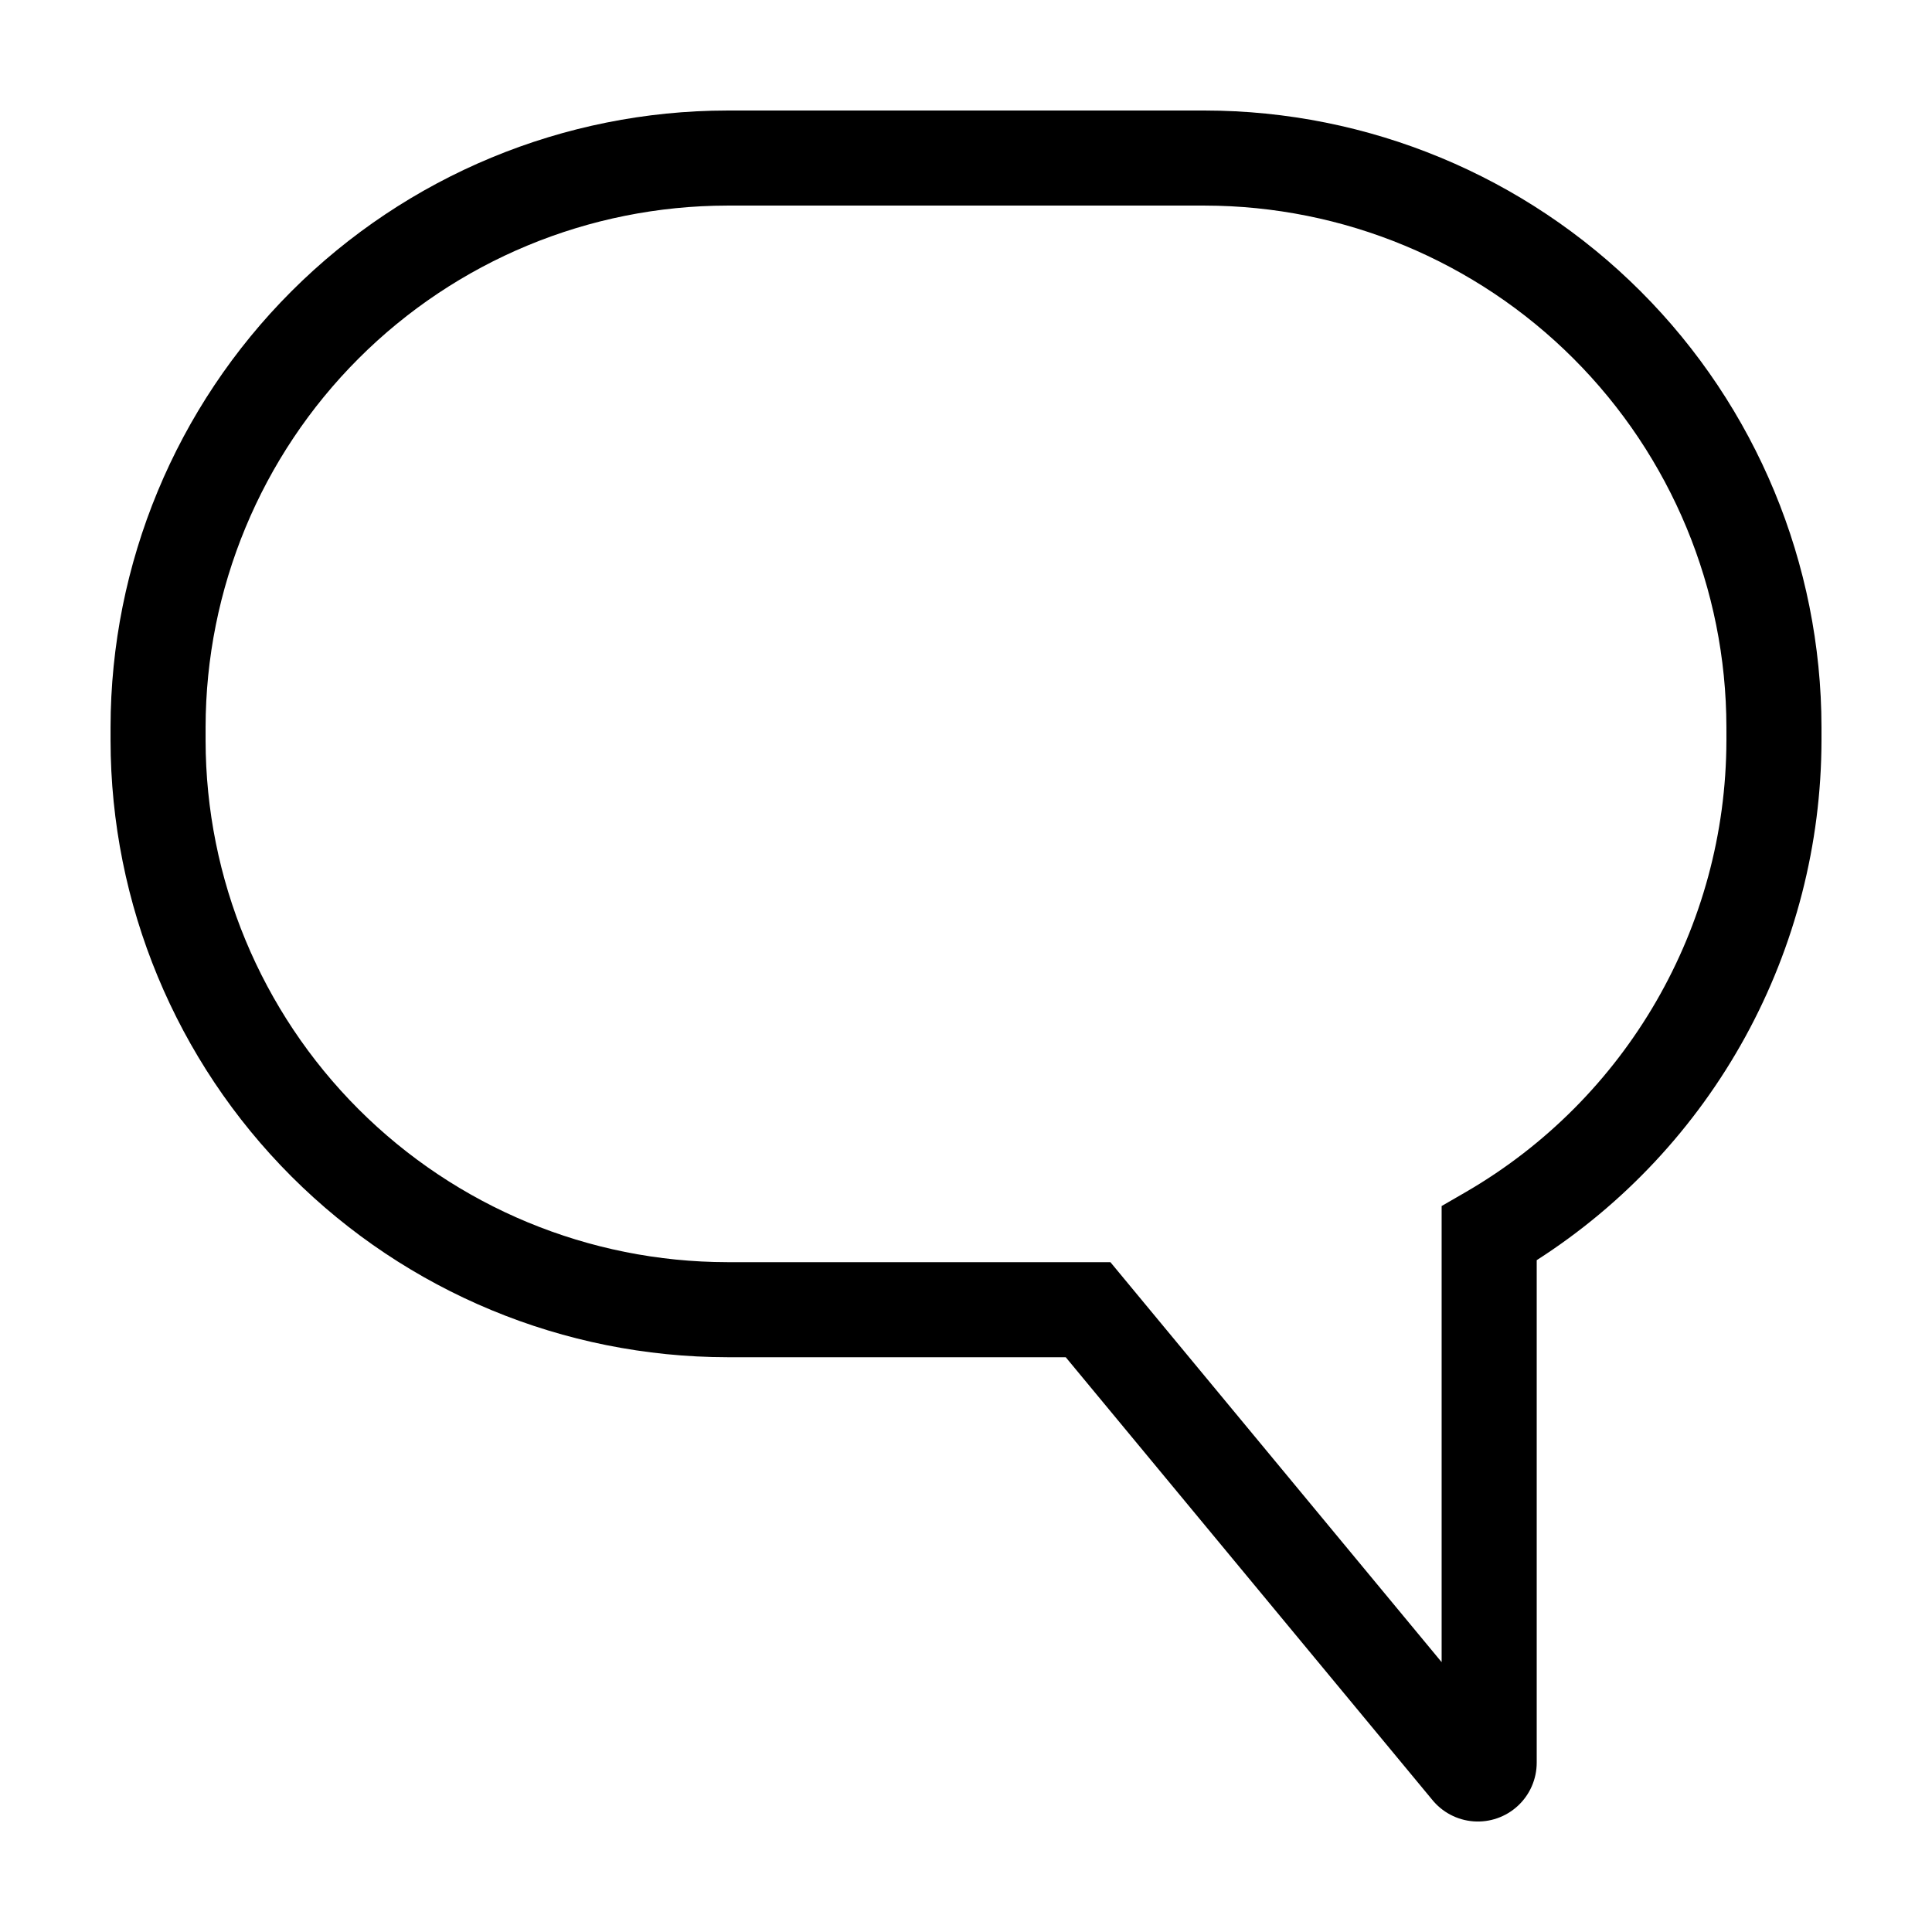
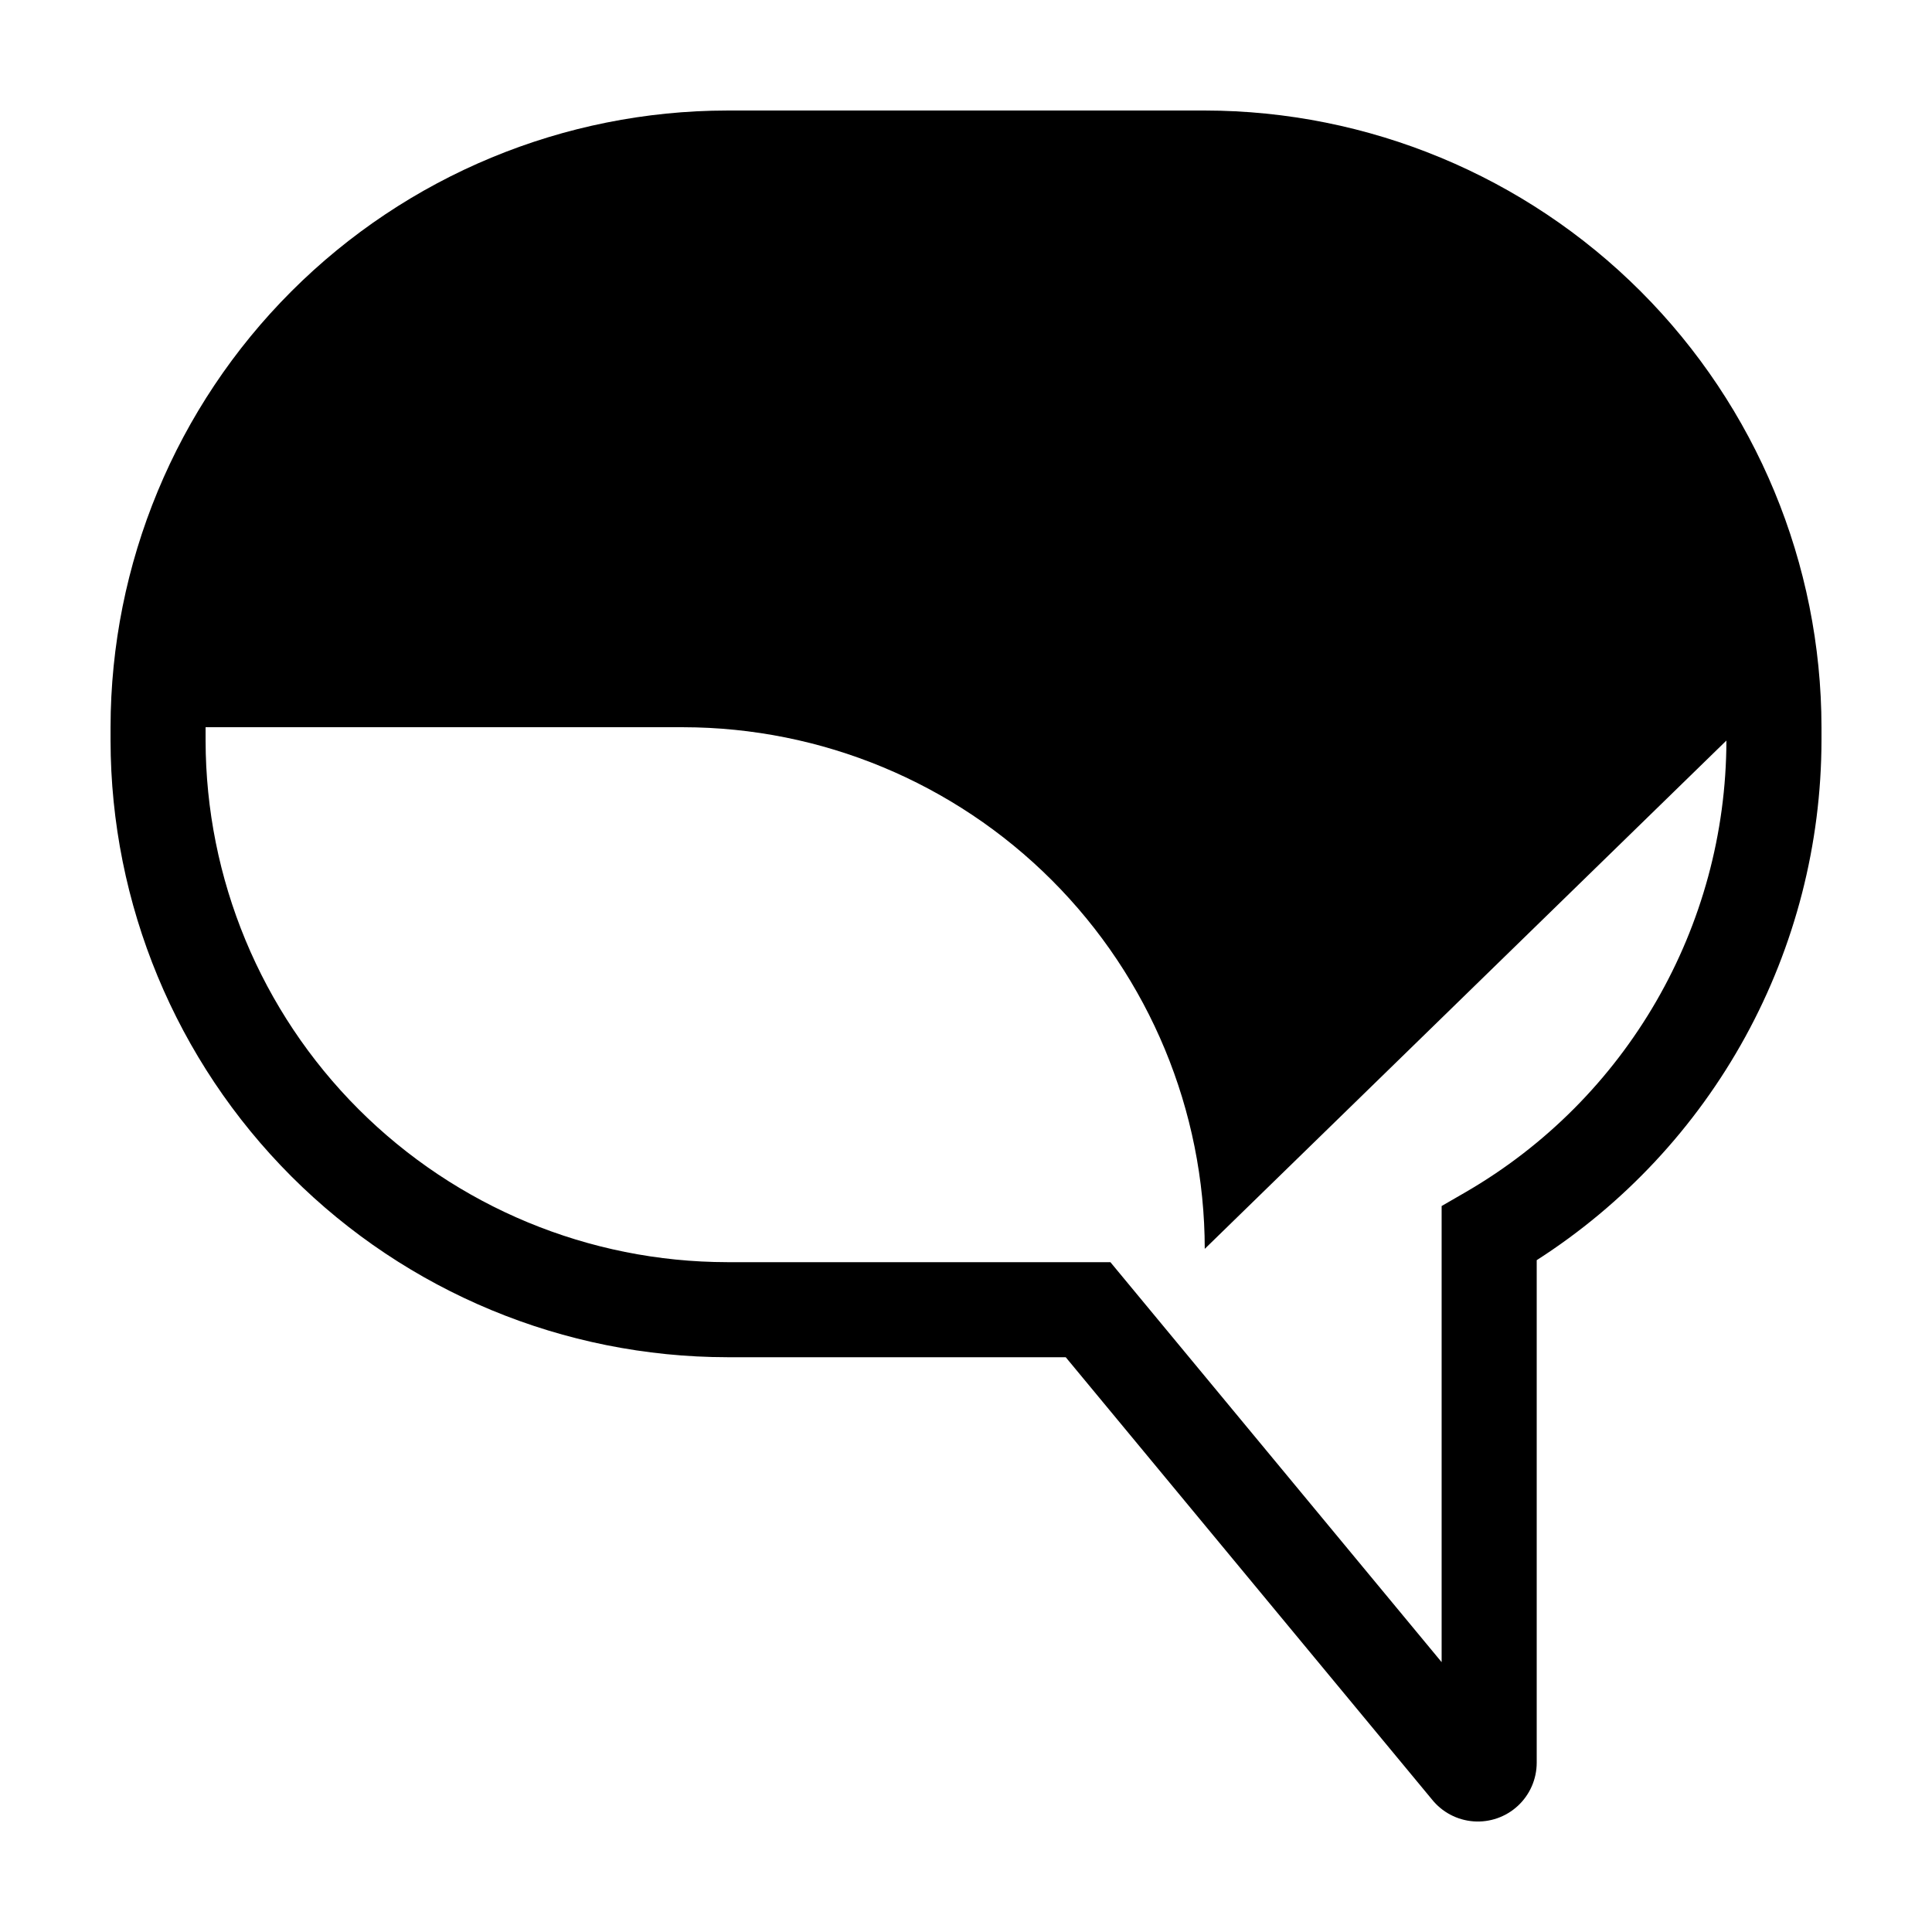
<svg xmlns="http://www.w3.org/2000/svg" fill="#000000" width="800px" height="800px" version="1.1" viewBox="144 144 512 512">
-   <path d="m463.28 173.29h-126.55c-43.332 0.047-84.871 17.281-115.51 47.922-30.637 30.637-47.871 72.18-47.922 115.51v3.523c0.051 43.332 17.285 84.871 47.922 115.51 30.641 30.637 72.18 47.871 115.51 47.922h89.699l97.023 117.16c2.699 3.394 6.695 5.512 11.02 5.84 4.328 0.328 8.594-1.16 11.777-4.109 3.184-2.949 4.992-7.09 4.996-11.43v-133.18c23.098-14.805 42.113-35.168 55.301-59.23 13.184-24.059 20.121-51.047 20.168-78.48v-3.527c-0.051-43.328-17.285-84.871-47.922-115.51-30.641-30.641-72.18-47.875-115.51-47.922zm138.24 166.96h-0.004c-0.086 49.379-26.438 94.98-69.172 119.72l-6.297 3.637v120.88l-87.781-106h-101.54c-36.652-0.043-71.789-14.621-97.707-40.535-25.914-25.918-40.492-61.055-40.535-97.703v-3.527c0.043-36.652 14.621-71.789 40.535-97.703 25.918-25.918 61.055-40.496 97.707-40.535h126.55c36.648 0.039 71.789 14.617 97.703 40.535 25.918 25.914 40.492 61.051 40.535 97.703z" />
+   <path d="m463.28 173.29h-126.55c-43.332 0.047-84.871 17.281-115.51 47.922-30.637 30.637-47.871 72.18-47.922 115.51v3.523c0.051 43.332 17.285 84.871 47.922 115.51 30.641 30.637 72.18 47.871 115.51 47.922h89.699l97.023 117.16c2.699 3.394 6.695 5.512 11.02 5.84 4.328 0.328 8.594-1.16 11.777-4.109 3.184-2.949 4.992-7.09 4.996-11.43v-133.18c23.098-14.805 42.113-35.168 55.301-59.23 13.184-24.059 20.121-51.047 20.168-78.48v-3.527c-0.051-43.328-17.285-84.871-47.922-115.51-30.641-30.641-72.18-47.875-115.51-47.922zm138.24 166.96h-0.004c-0.086 49.379-26.438 94.98-69.172 119.72l-6.297 3.637v120.88l-87.781-106h-101.54c-36.652-0.043-71.789-14.621-97.707-40.535-25.914-25.918-40.492-61.055-40.535-97.703v-3.527h126.55c36.648 0.039 71.789 14.617 97.703 40.535 25.918 25.914 40.492 61.051 40.535 97.703z" />
</svg>